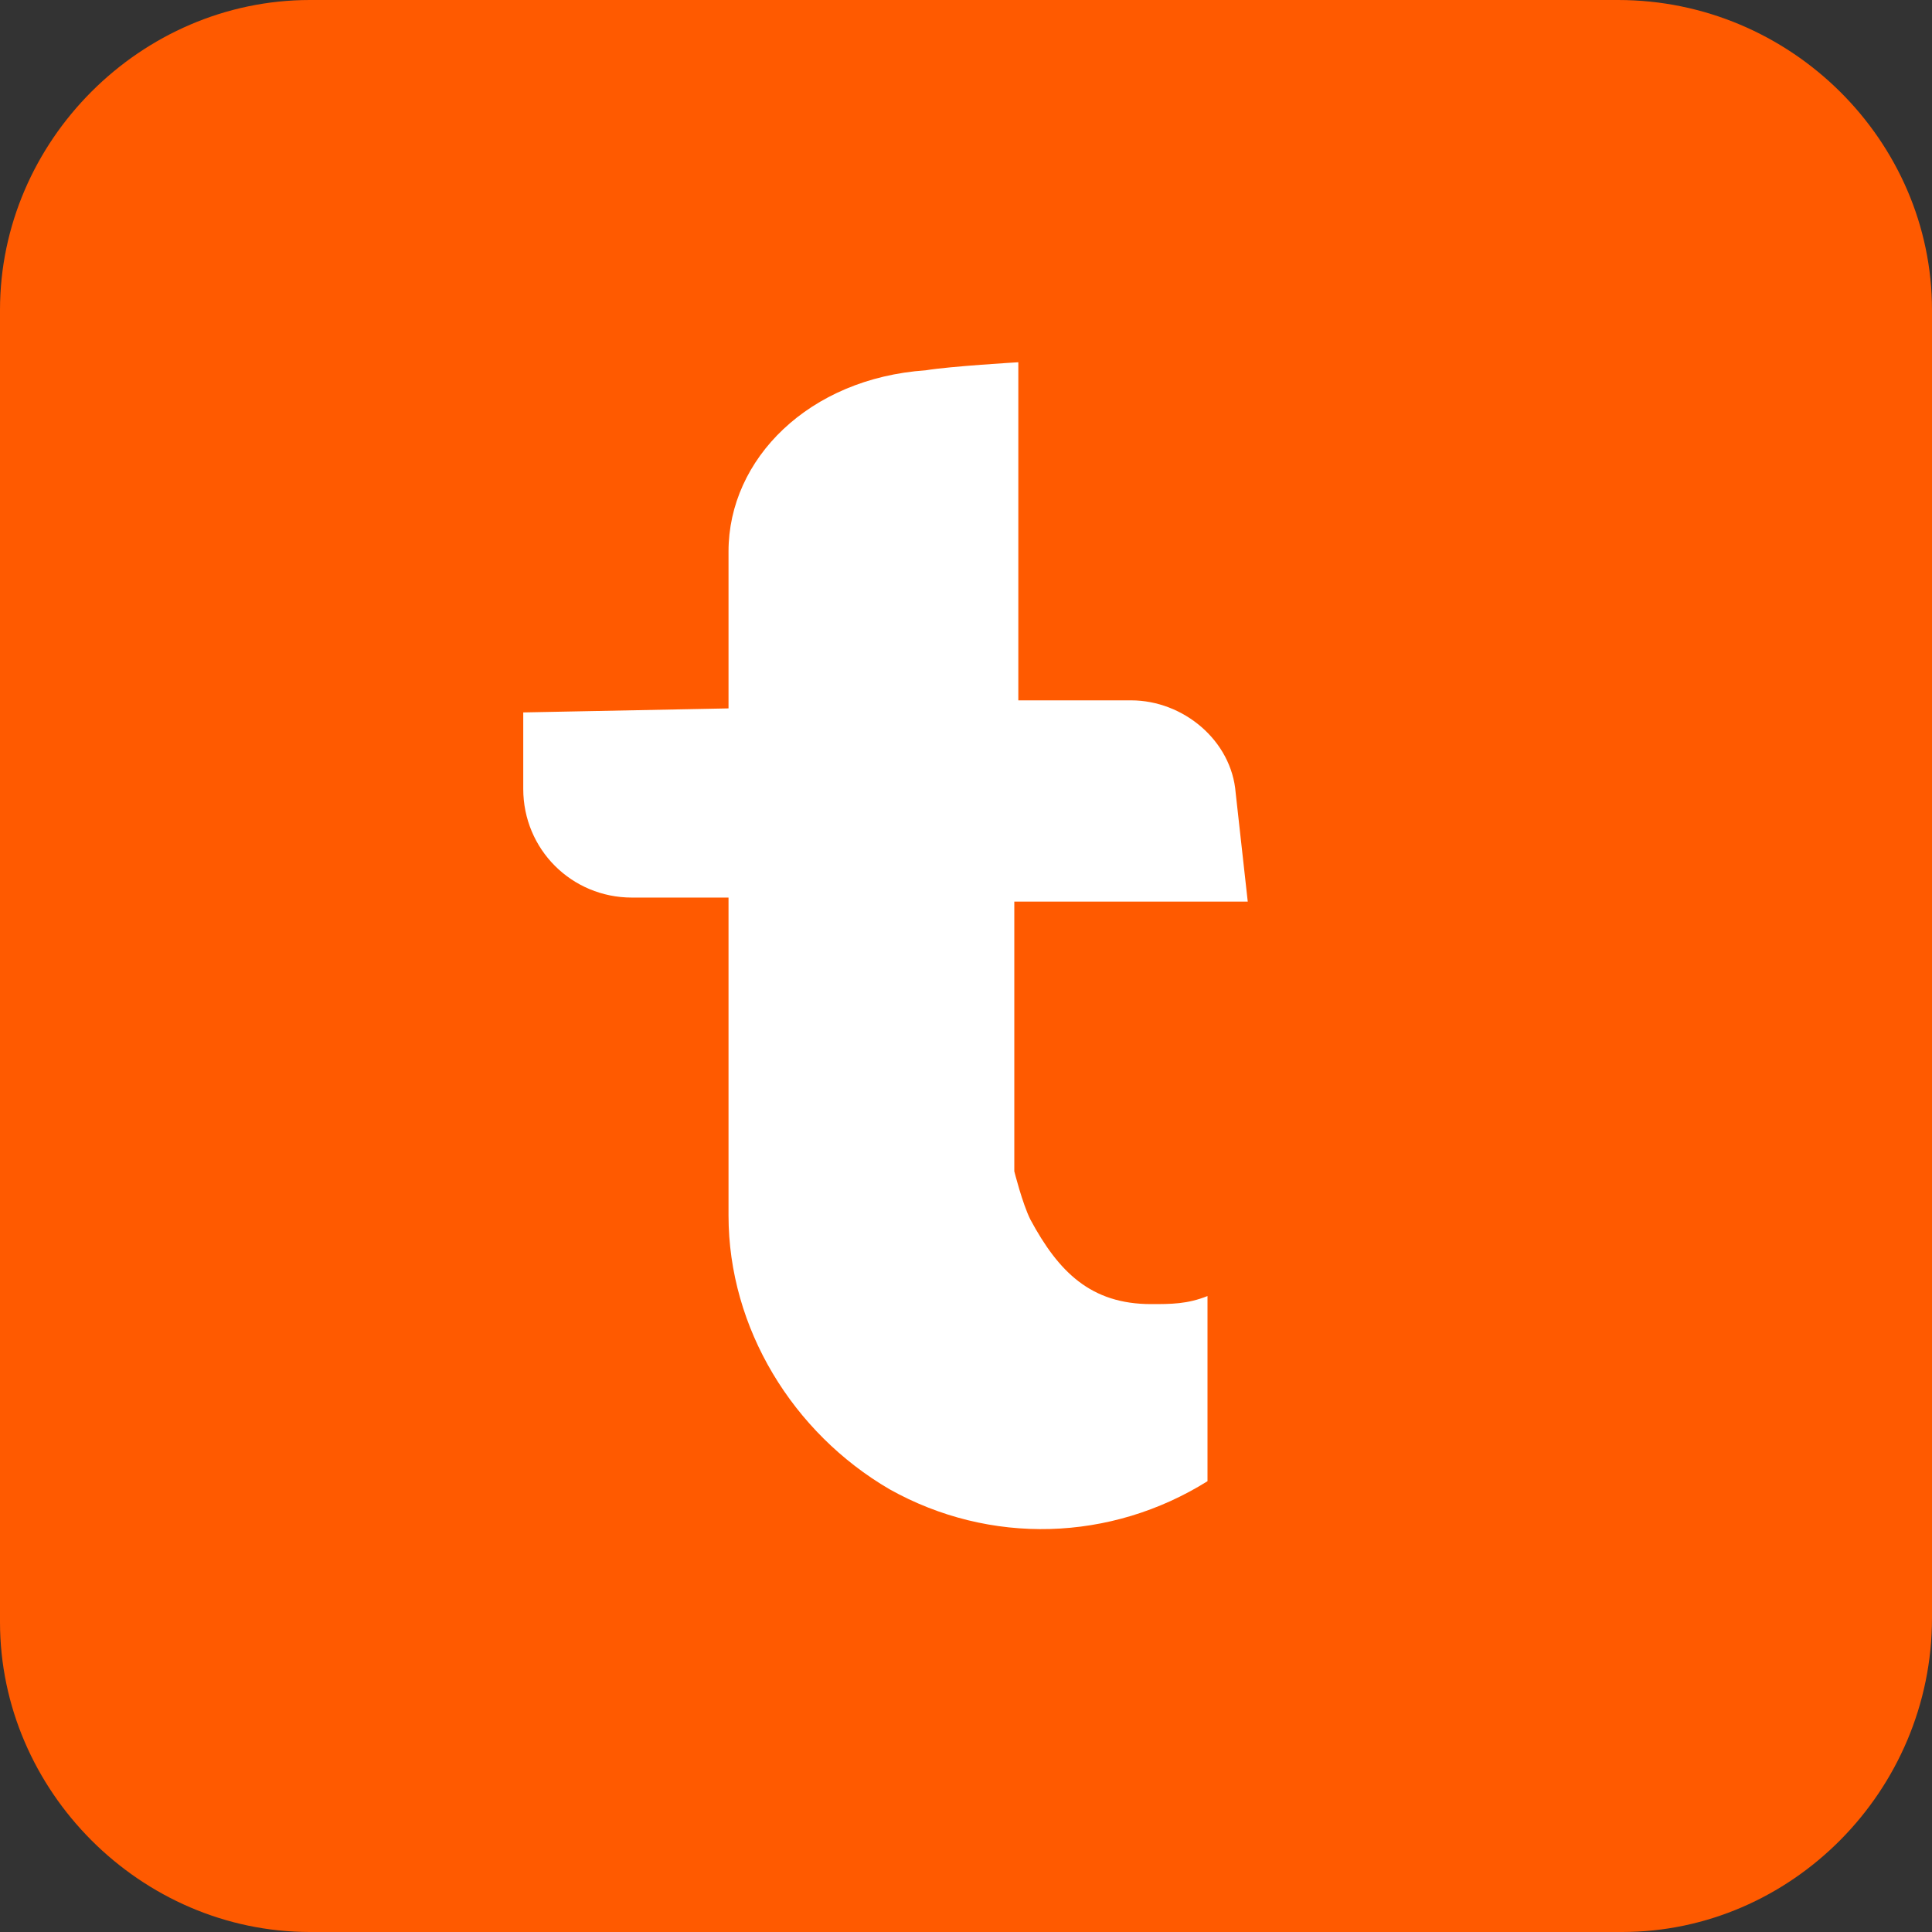
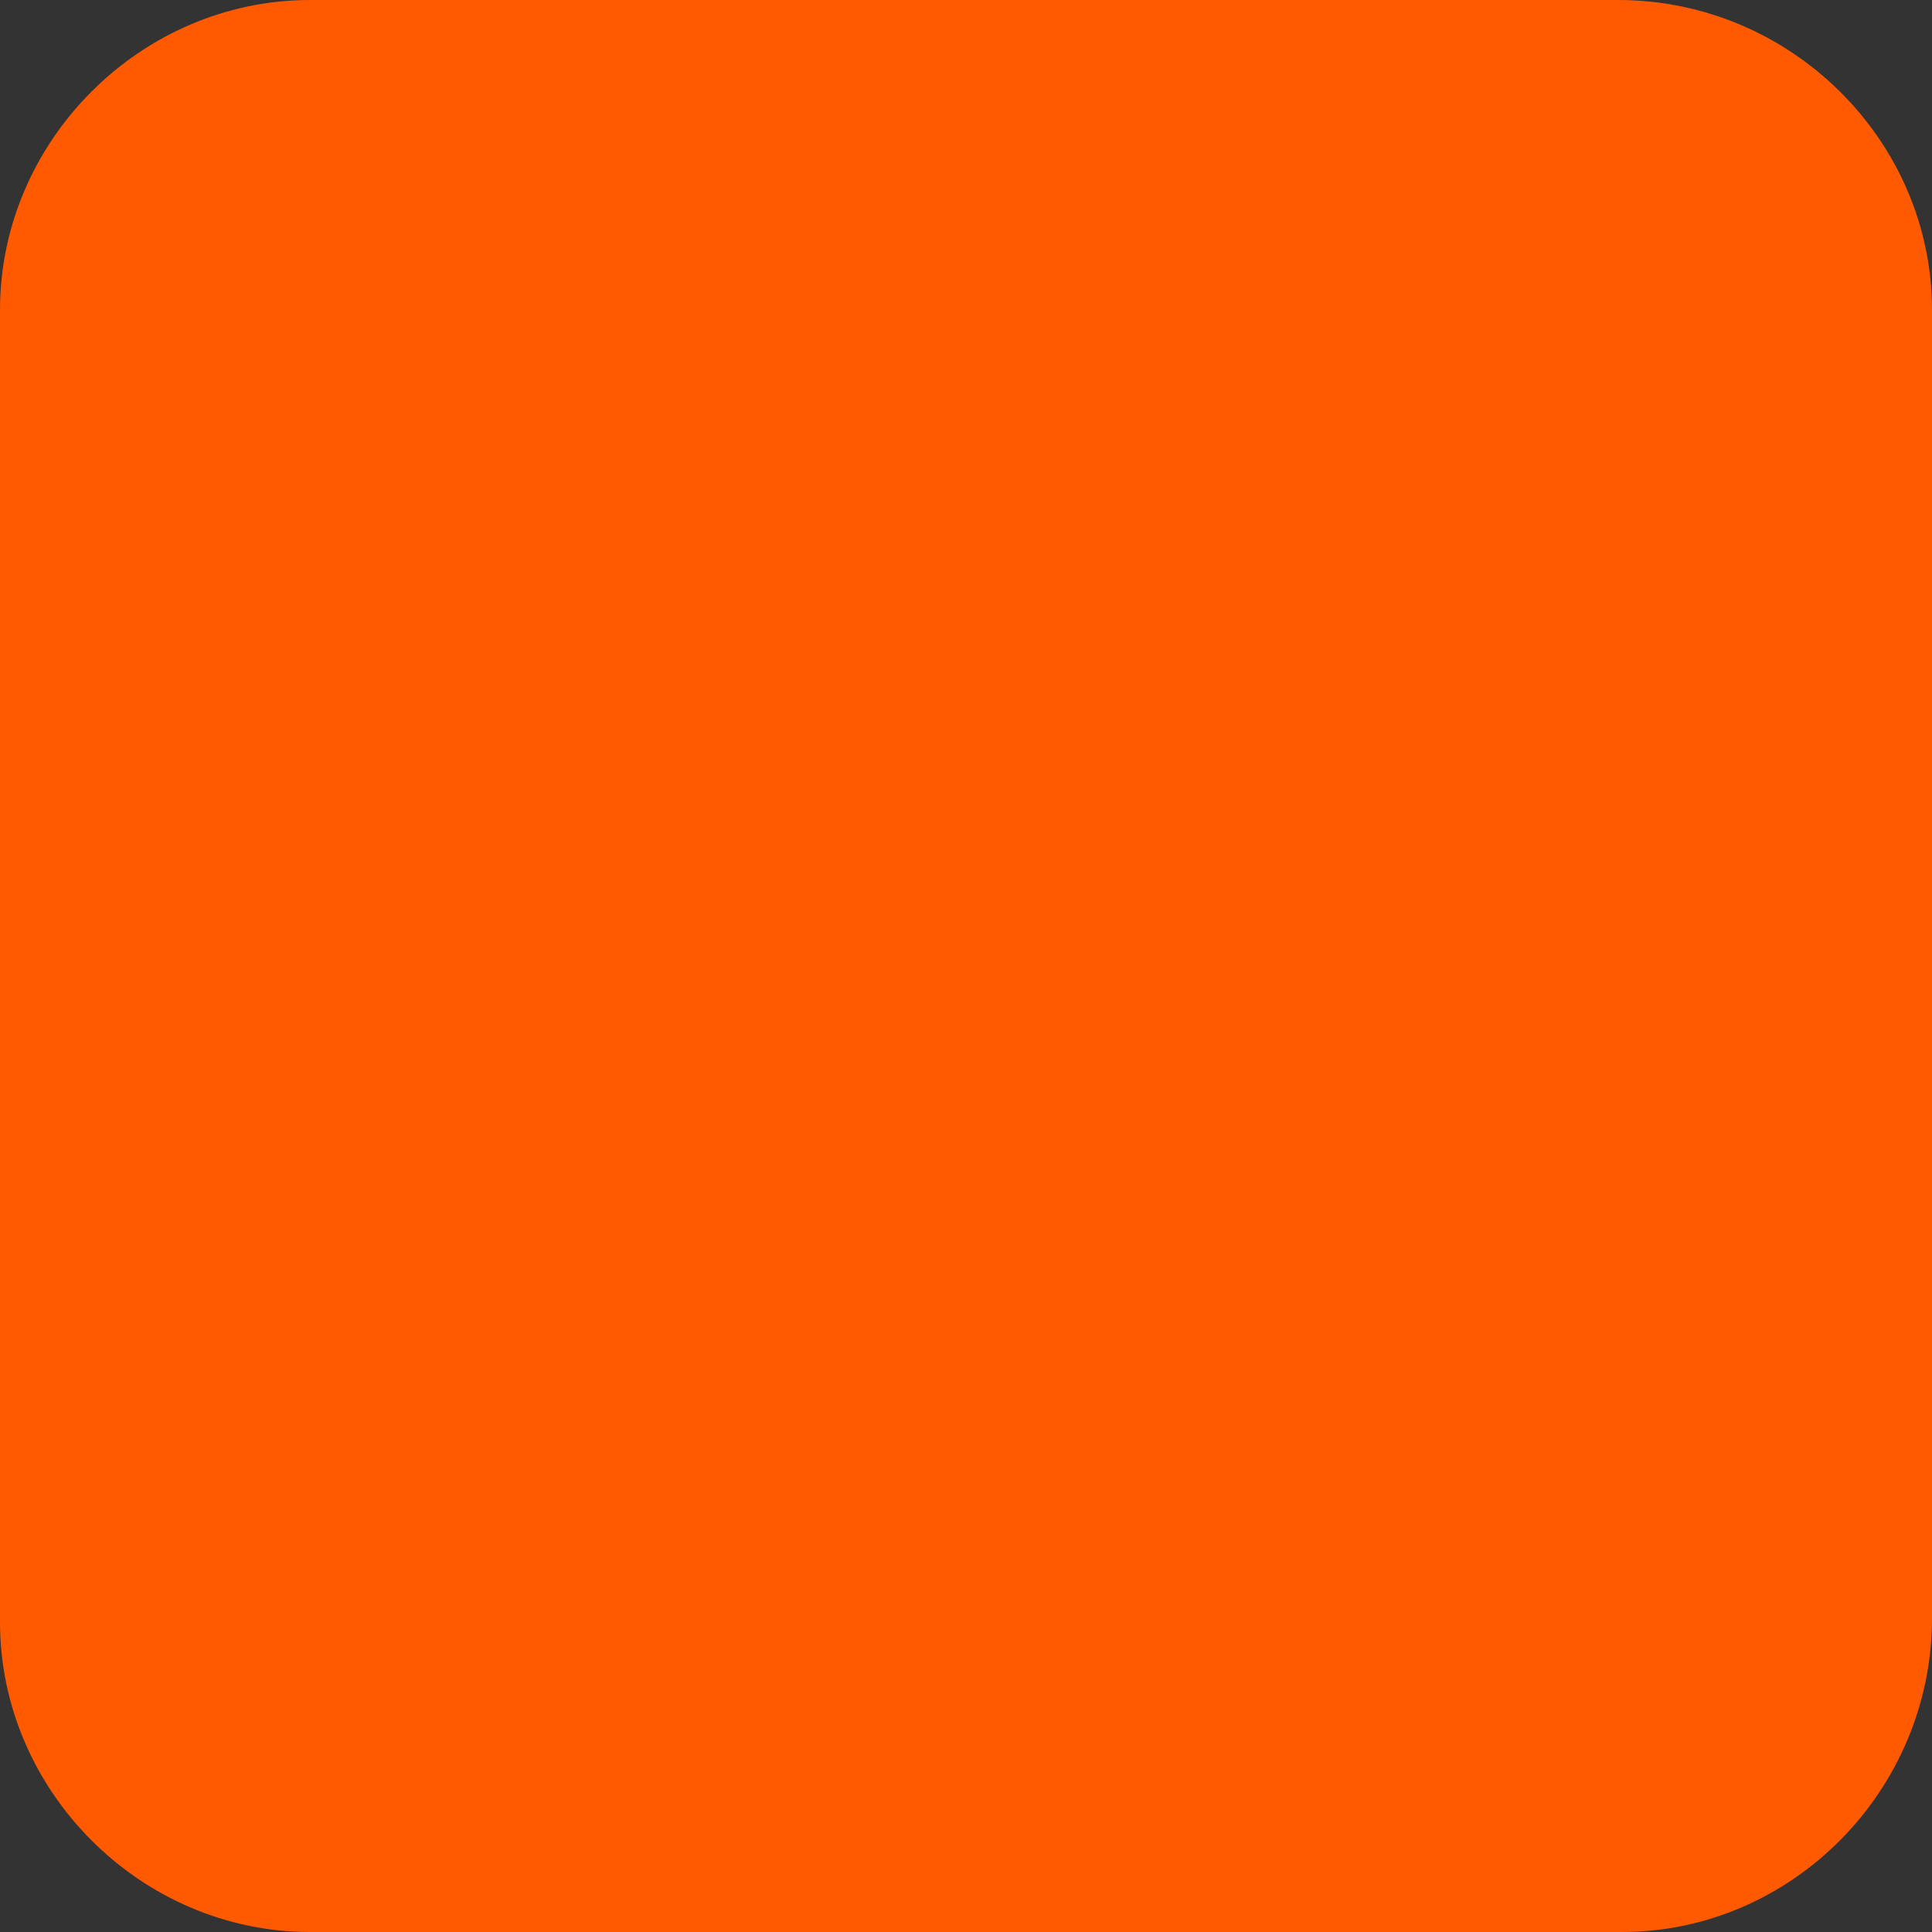
<svg xmlns="http://www.w3.org/2000/svg" viewBox="0 0 48 48">
  <rect x="0" y="0" width="48" height="48" fill="#333333" stroke="none" />
  <path d="M40.3 48H7.7C3.5 48 0 44.5 0 40.3V7.7C0 3.5 3.5 0 7.7 0h32.5C44.5 0 48 3.5 48 7.7v32.5c0 4.3-3.5 7.8-7.7 7.8z" fill="#ff5a00" />
-   <path d="M30 32.2c-.5.2-.9.2-1.4.2-1.5 0-2.3-.8-3-2.1-.2-.4-.4-1.2-.4-1.2v-6.7H31l-.3-2.7c-.1-1.3-1.3-2.3-2.6-2.3h-2.8V9s-1.7.1-2.3.2c-2.9.2-4.9 2.2-4.9 4.5v3.9l-5.1.1v1.9c0 1.5 1.2 2.7 2.7 2.7h2.4v7.9c0 2.8 1.6 5.4 4 6.8 2.5 1.4 5.5 1.3 7.9-.2v-4.6z" fill="#fff" />
</svg>